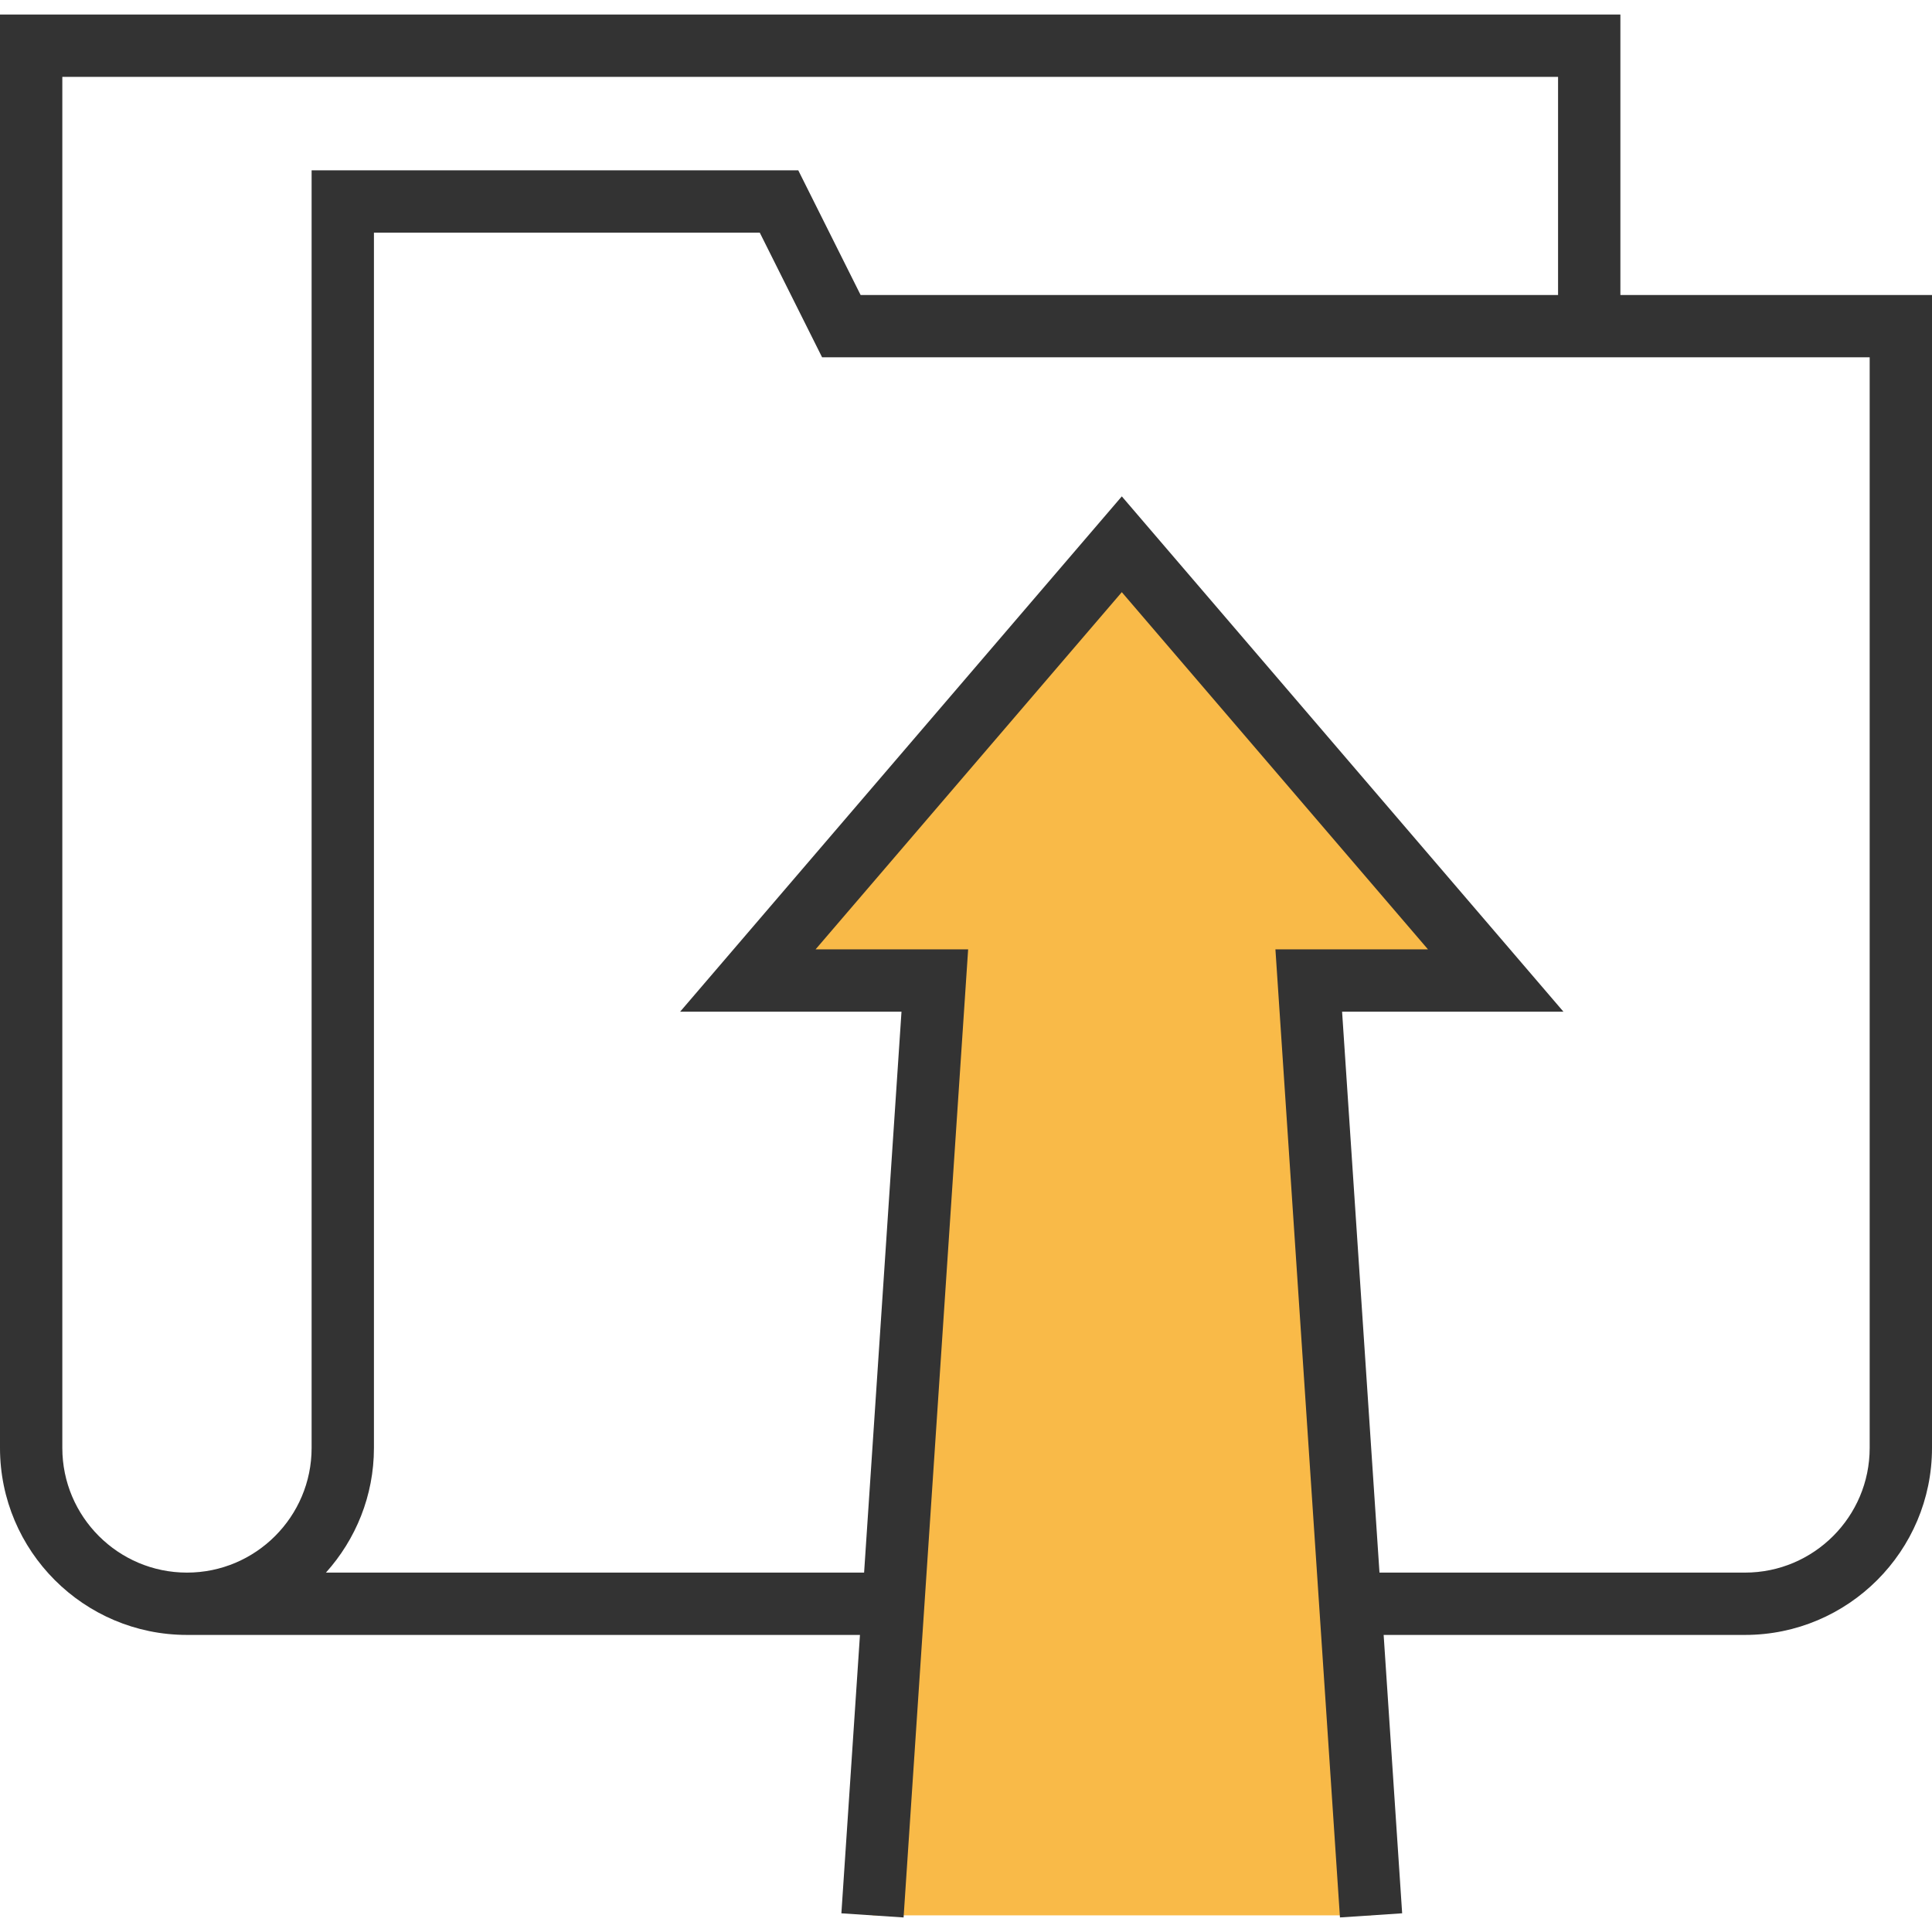
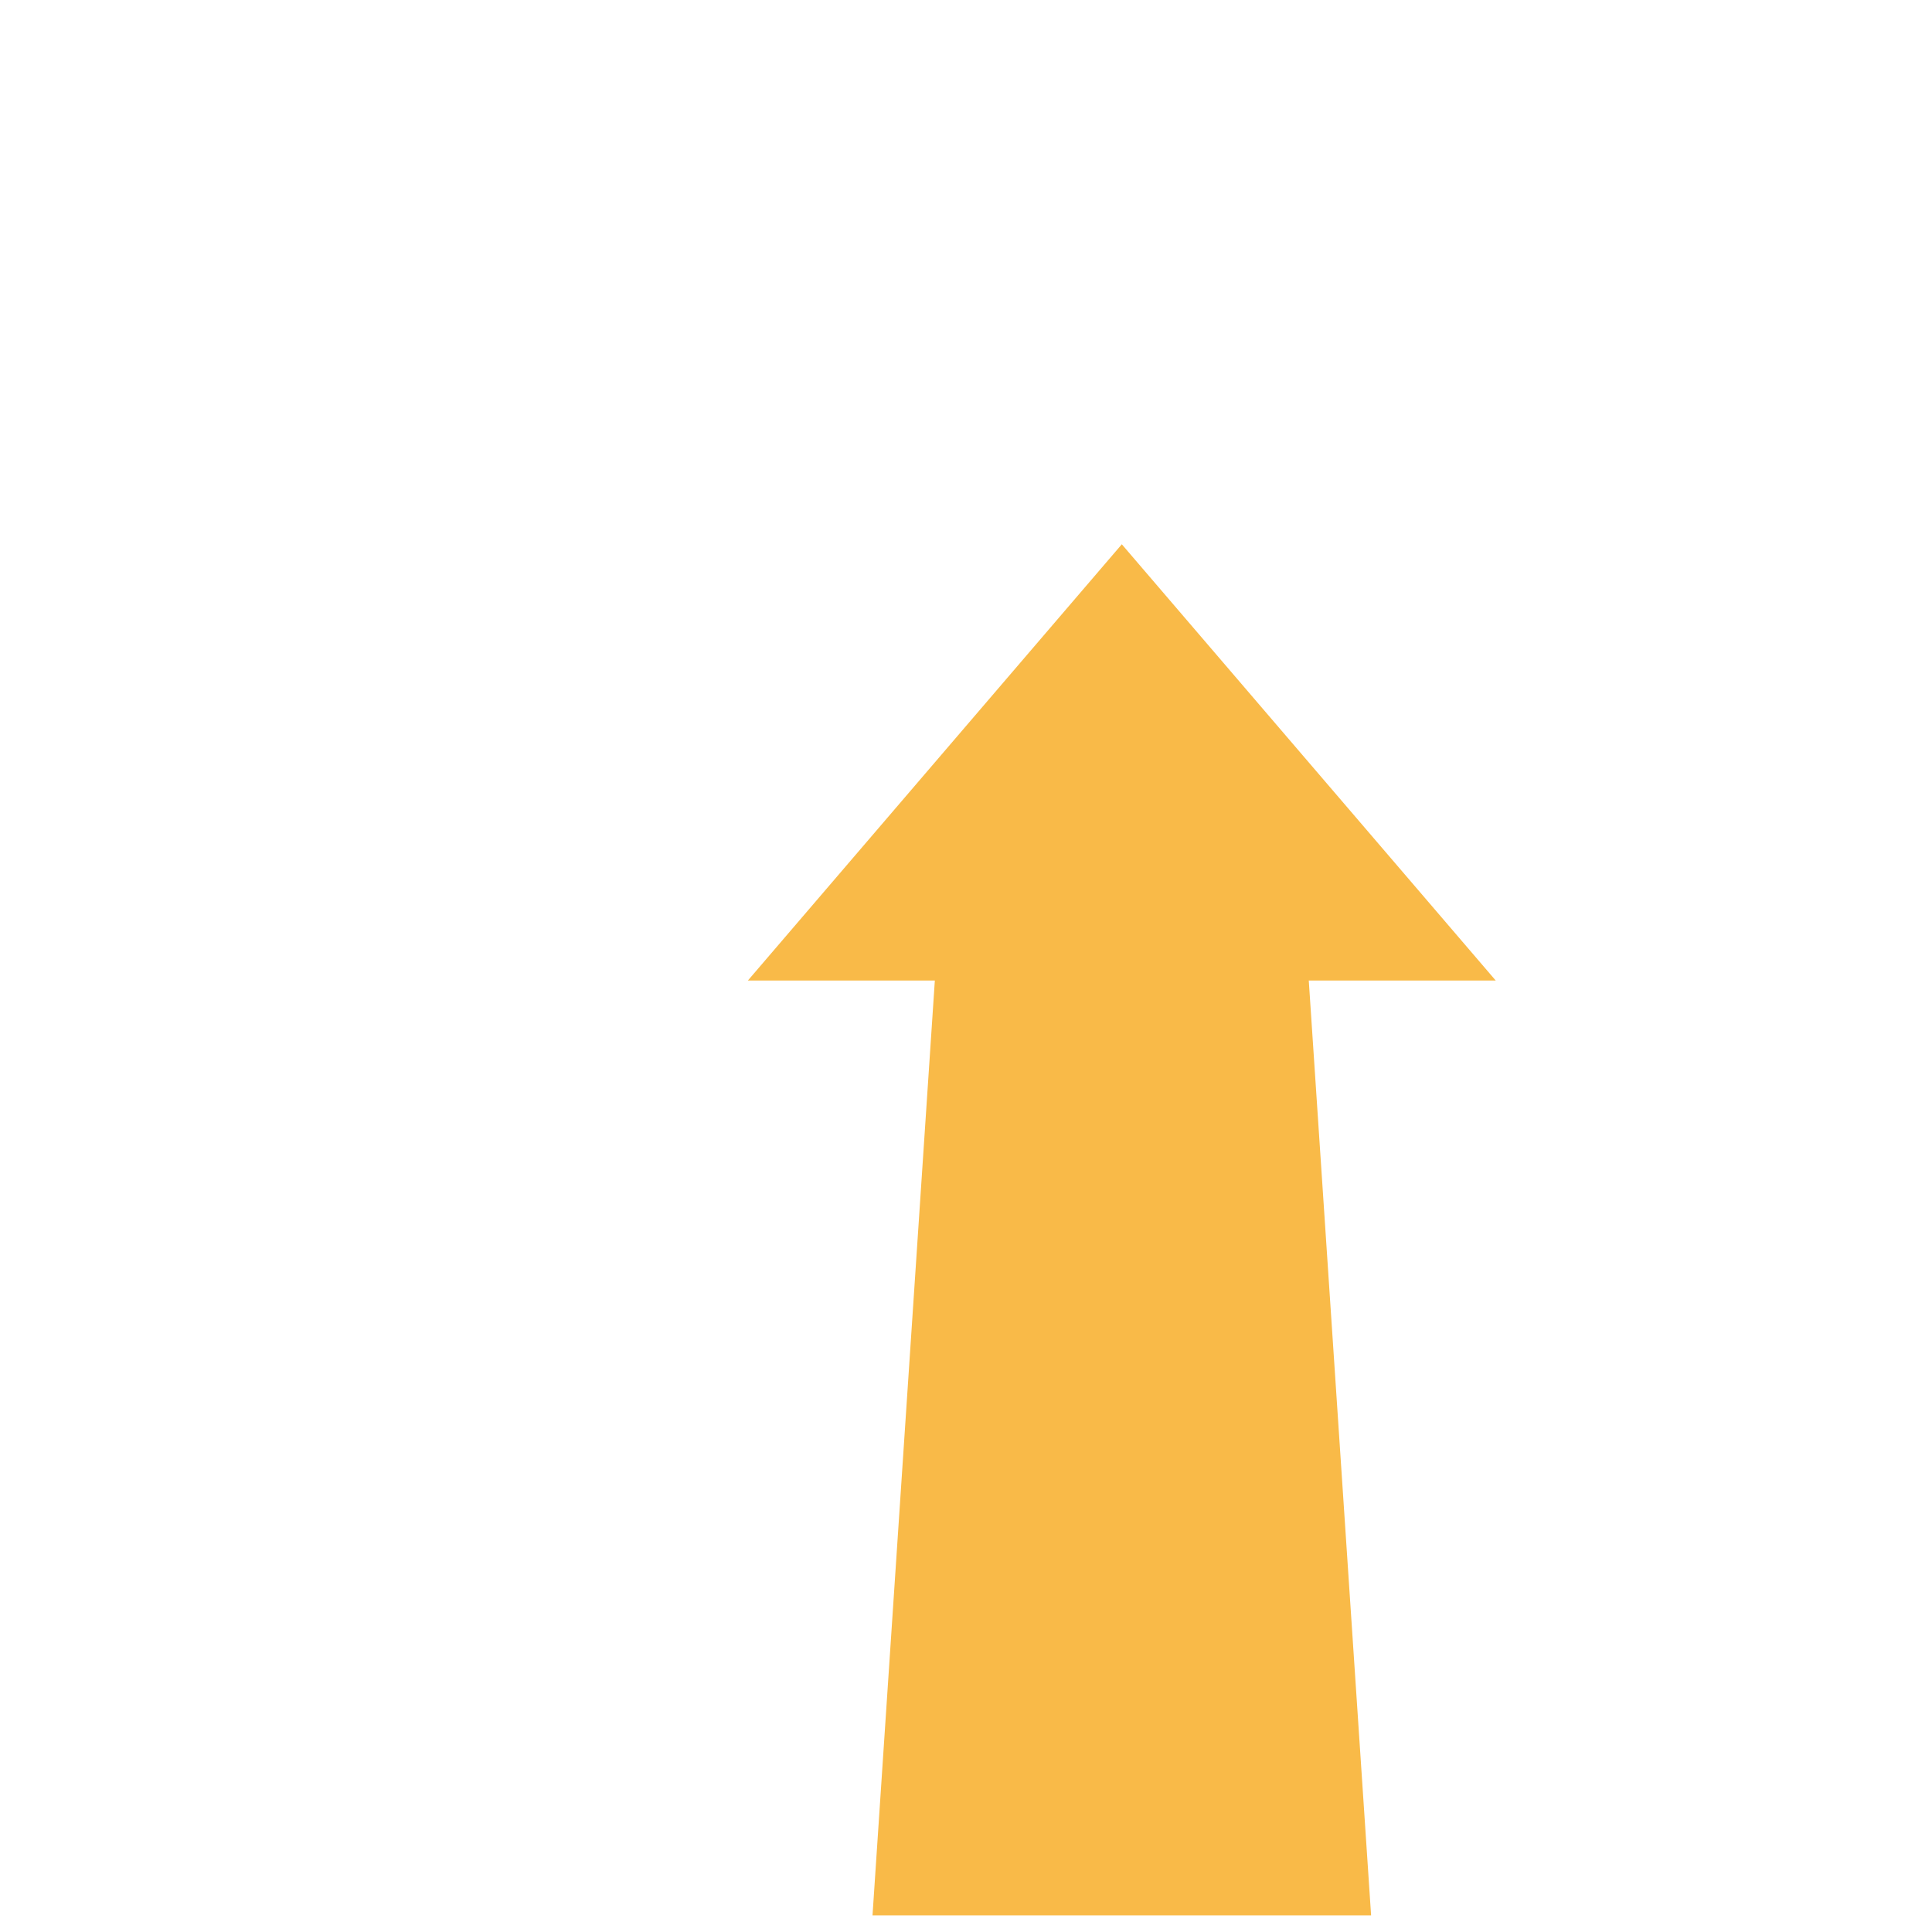
<svg xmlns="http://www.w3.org/2000/svg" height="800px" width="800px" version="1.1" id="Layer_1" viewBox="0 0 290.625 290.625" xml:space="preserve">
  <g>
    <g>
      <polygon style="fill:#F9BA48;" points="206.25,288.124 196.875,147.499 225,147.499 168.75,81.874 112.5,147.499 140.625,147.499     131.25,288.124   " />
-       <path style="fill:#333333;" d="M243.75,44.374V2.187H0v215.625c0,15.511,12.614,28.125,28.125,28.125h101.236l-2.794,41.878    l9.356,0.623l9.712-145.627h-22.95l46.064-53.733l46.059,53.733h-22.95l9.708,145.622l9.356-0.623l-2.784-41.873H262.5    c15.511,0,28.125-12.614,28.125-28.125V44.374H243.75z M9.375,217.812V11.562h225v32.813H129.459l-9.375-18.75H46.875v192.188    c0,10.341-8.409,18.75-18.75,18.75S9.375,228.152,9.375,217.812z M281.25,217.812c0,10.341-8.409,18.75-18.75,18.75h-54.989    l-5.625-84.375h33.3L168.75,74.669l-66.441,77.517h33.3l-5.625,84.375H49.031c4.472-4.983,7.219-11.541,7.219-18.75V34.999h58.041    l9.375,18.75H281.25V217.812z" />
    </g>
  </g>
</svg>